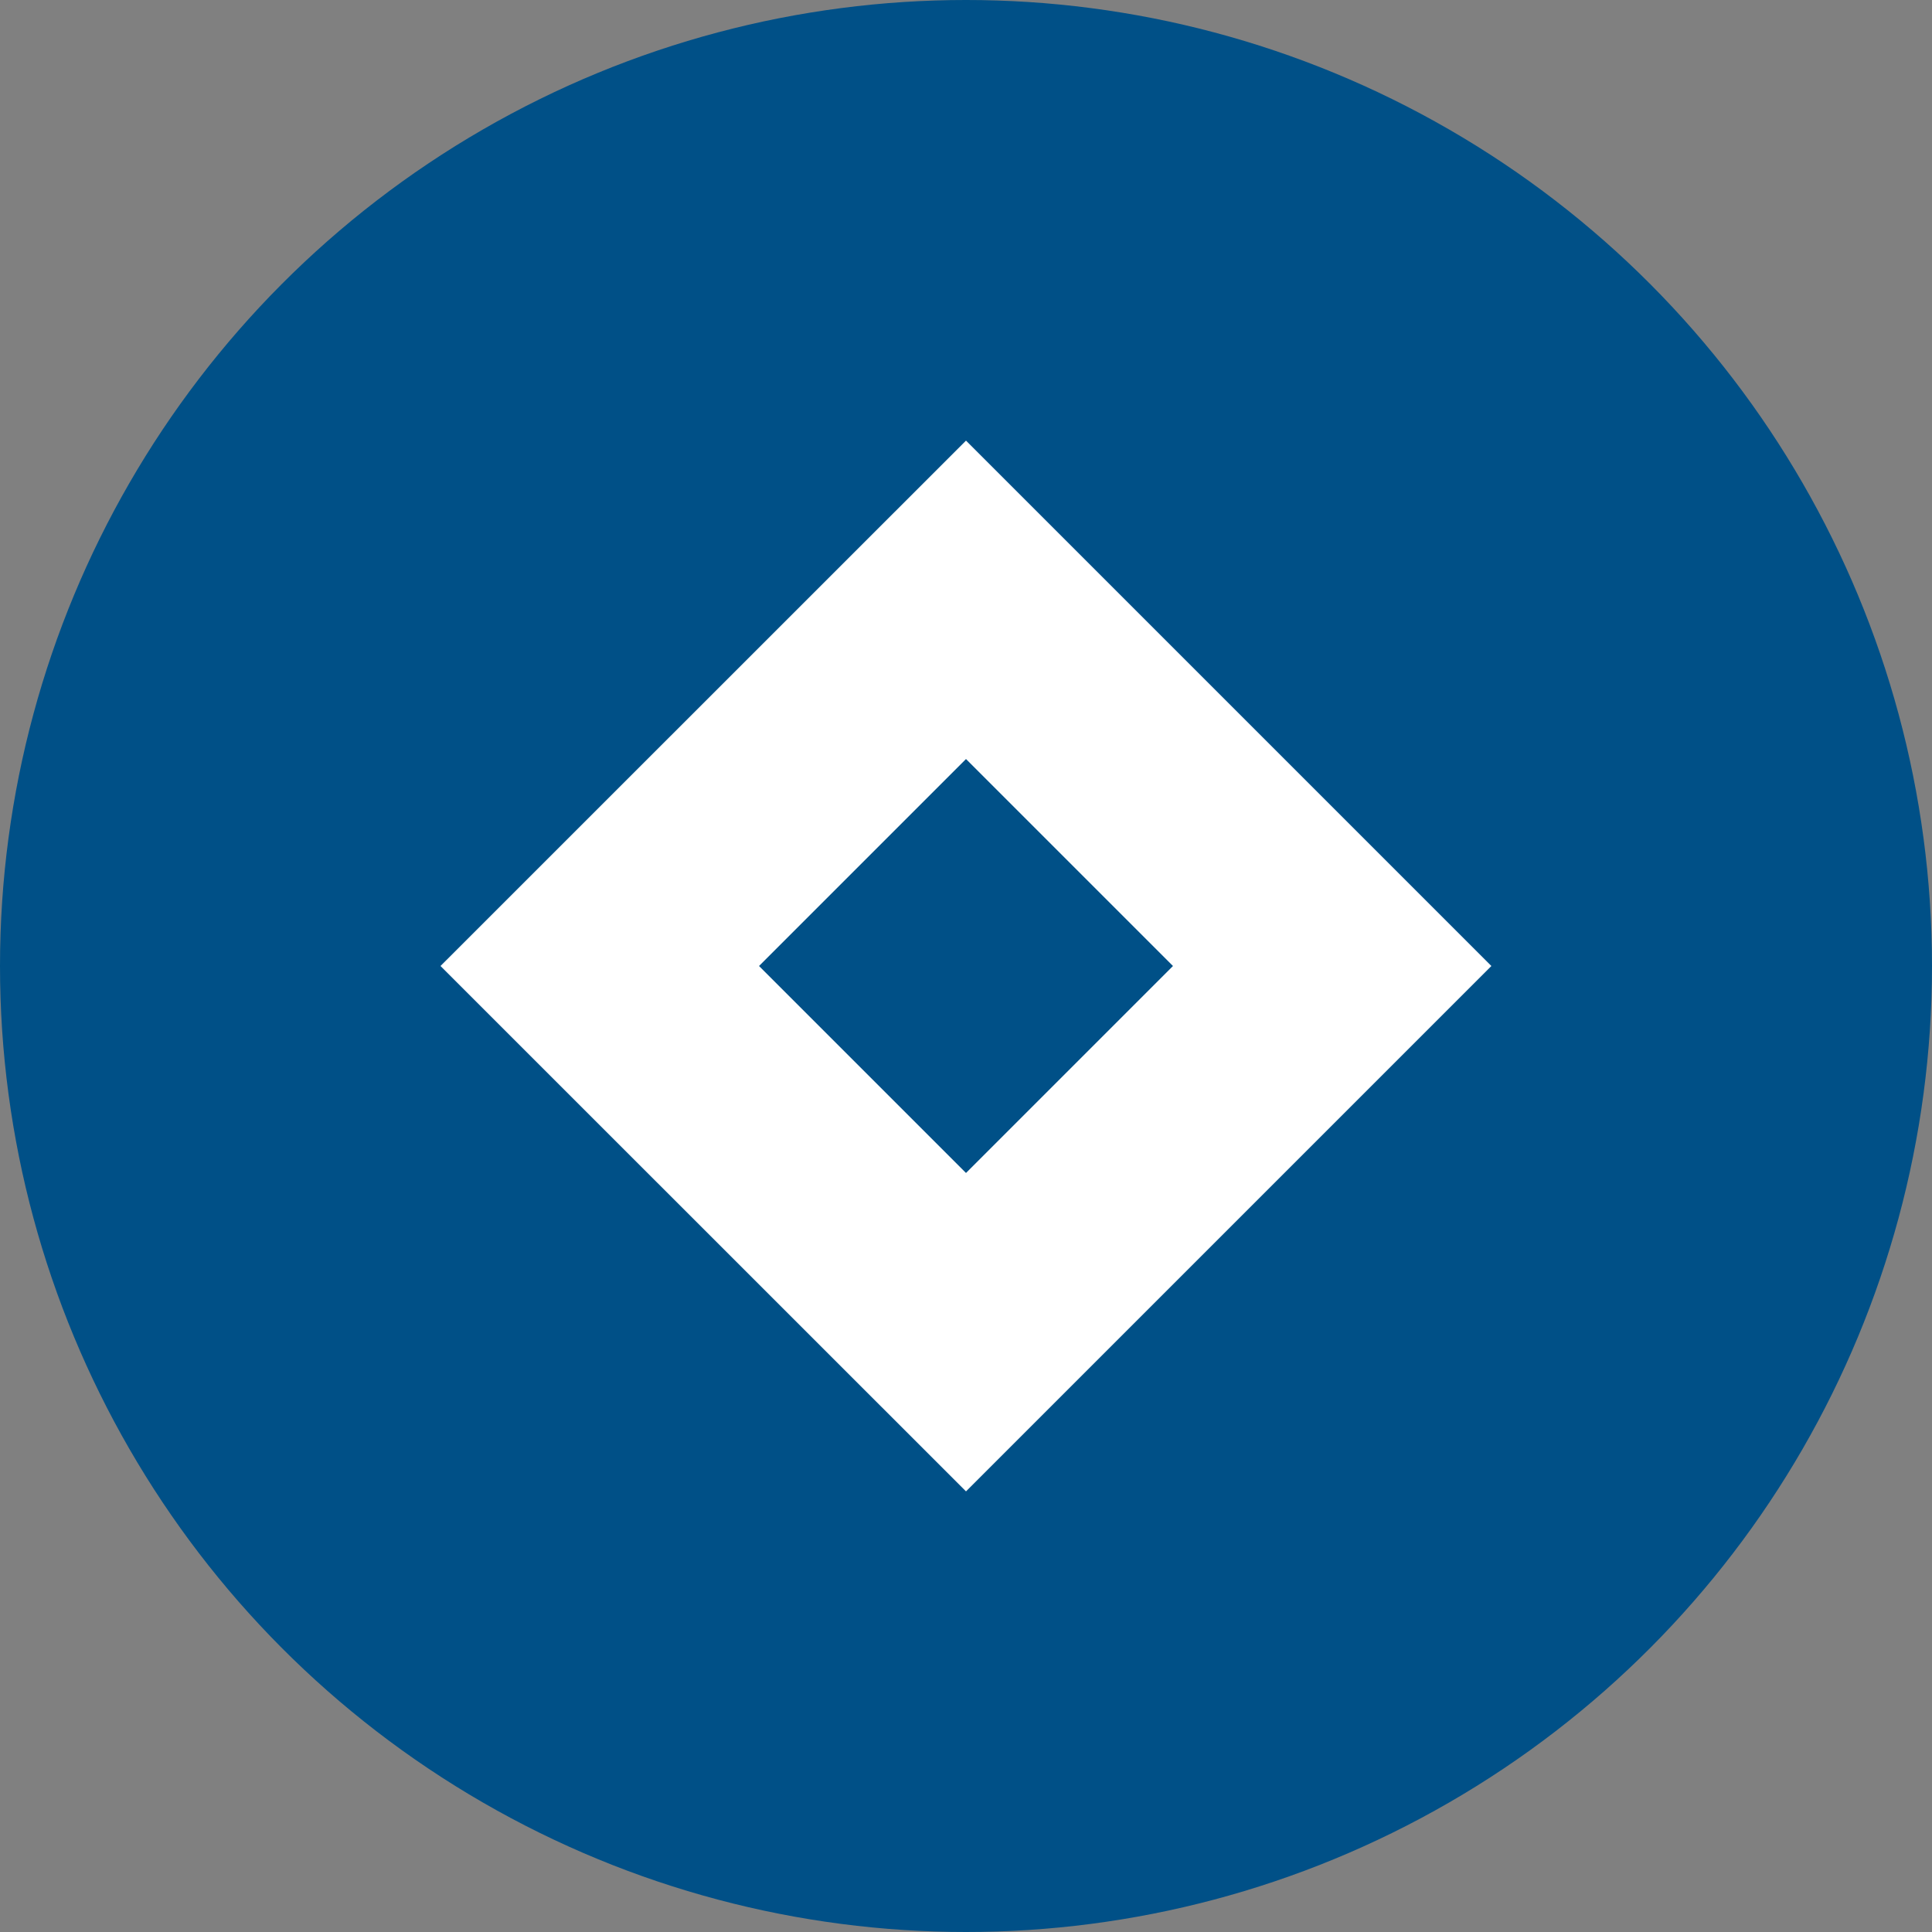
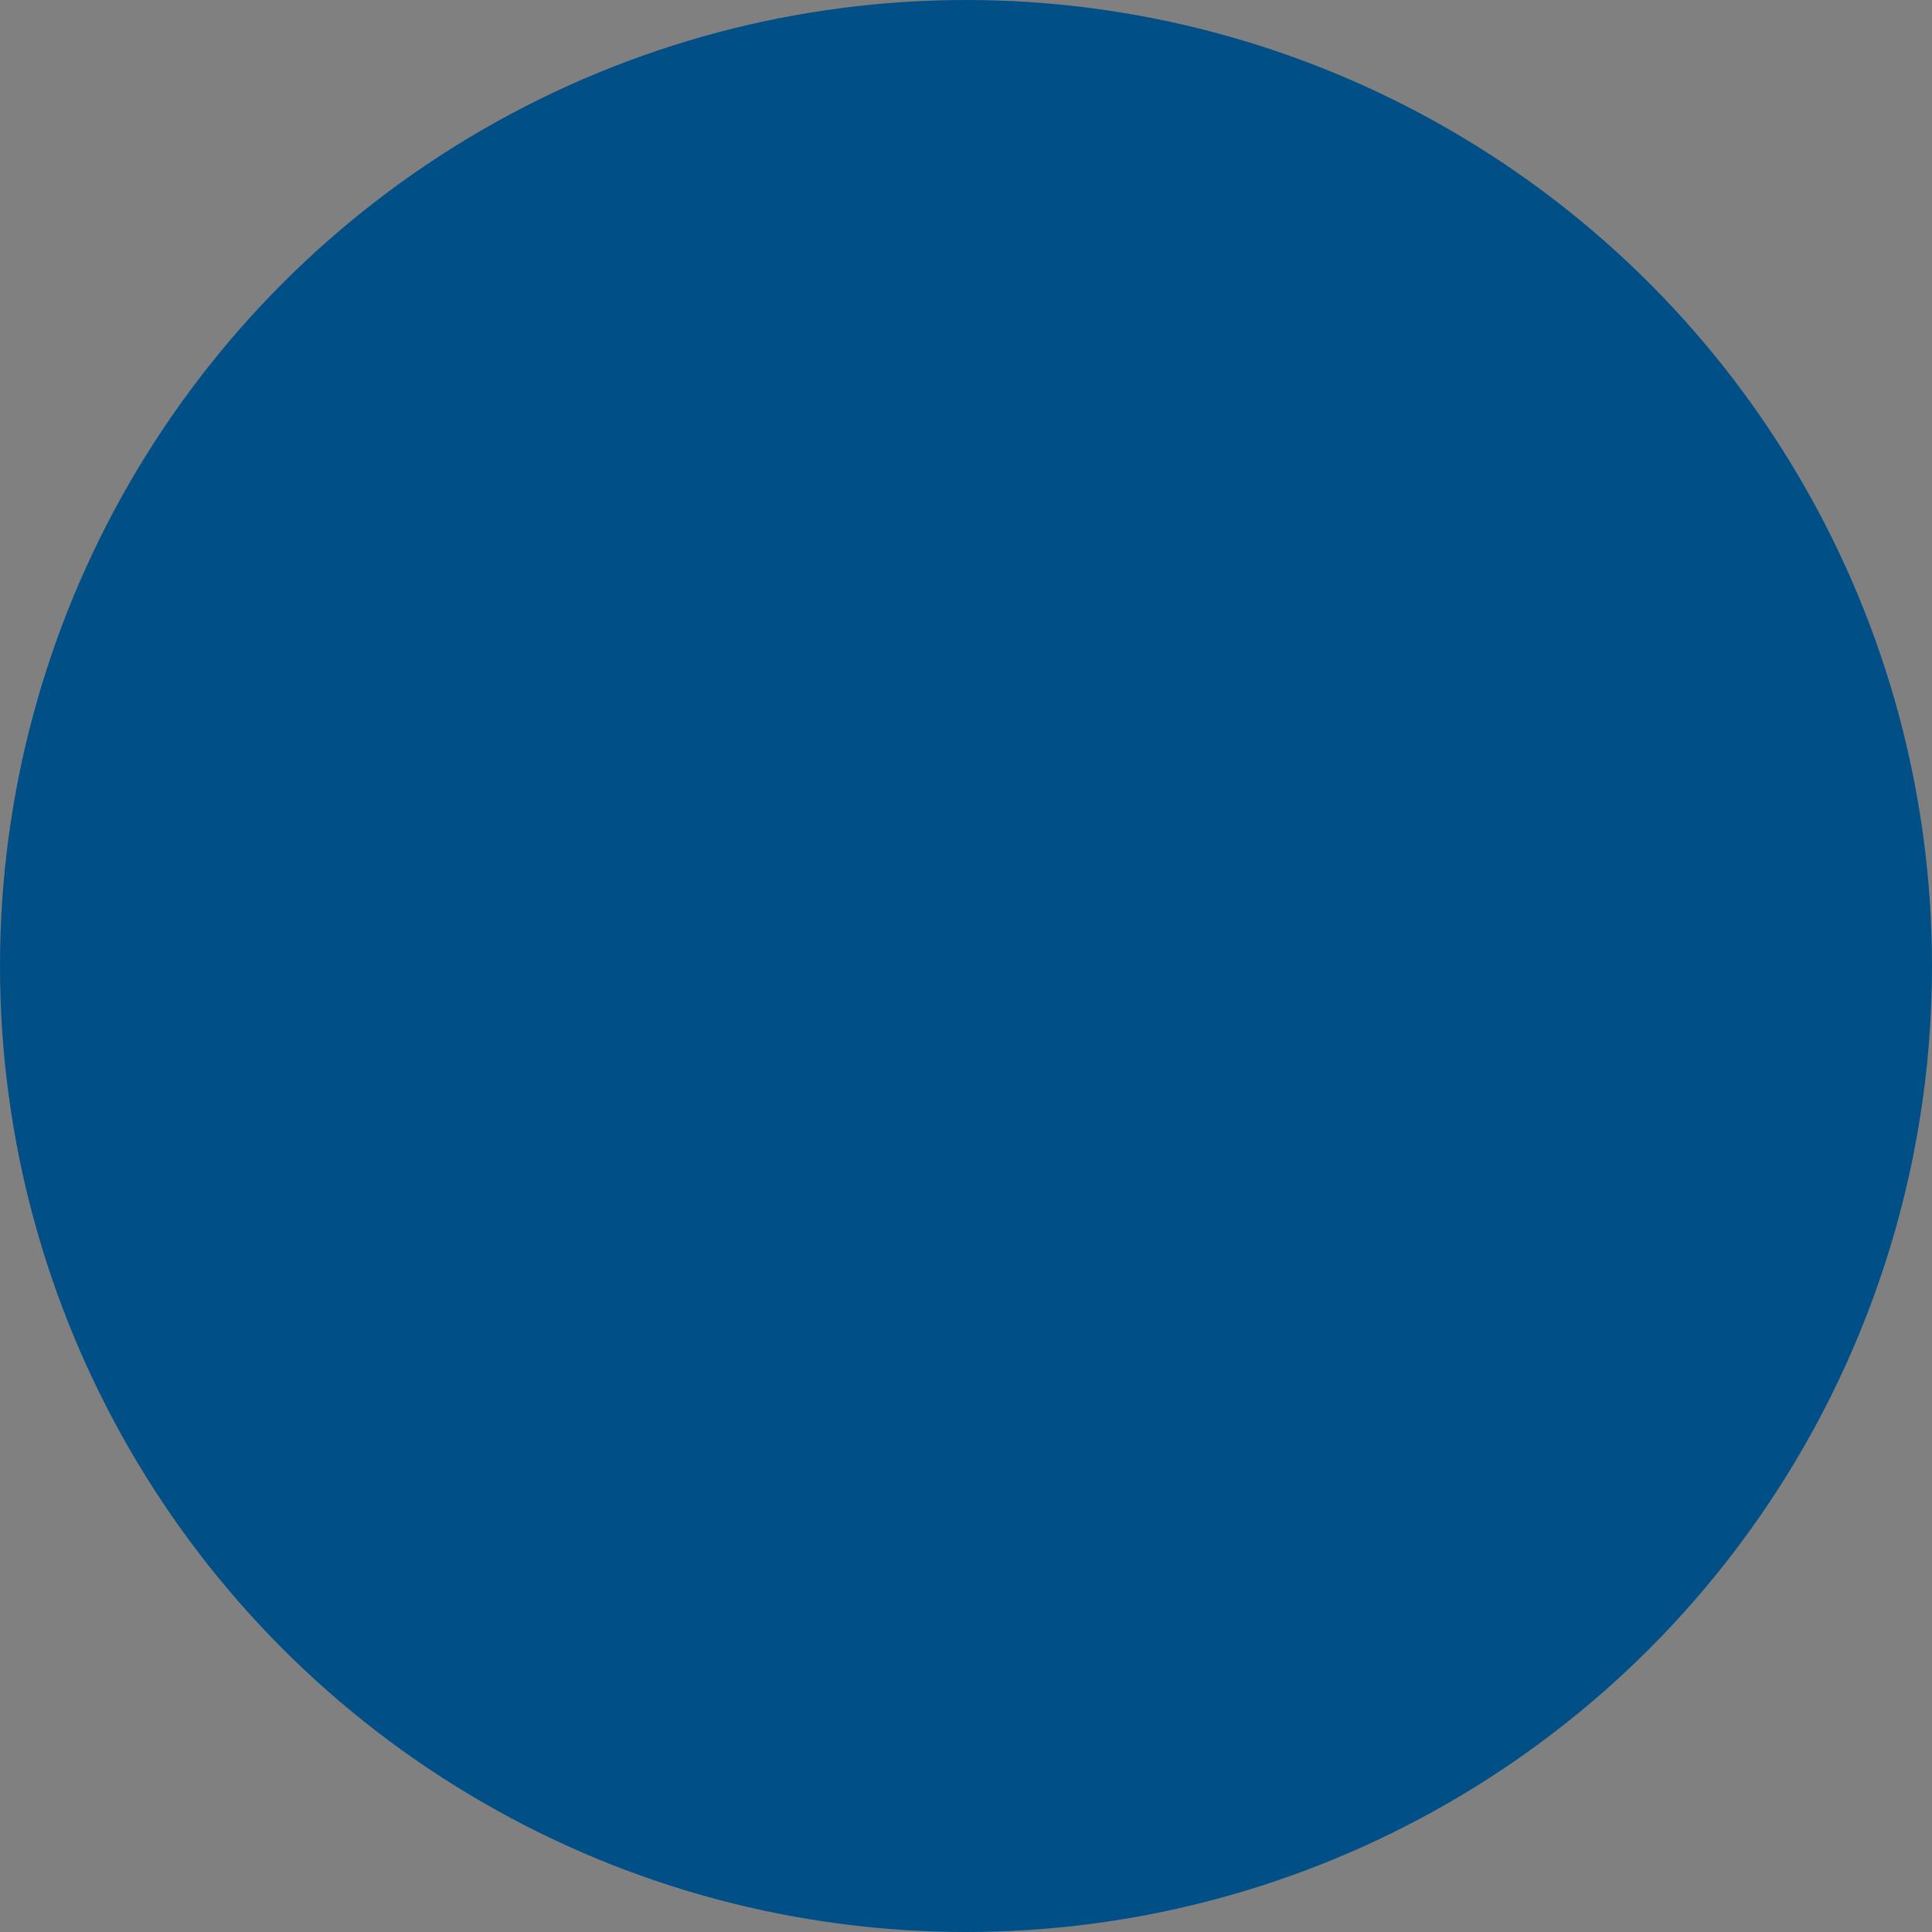
<svg xmlns="http://www.w3.org/2000/svg" width="16" height="16" viewBox="0 0 16 16" fill="none">
  <rect x="0" y="0" width="16" height="16" fill="#808080" stroke="none" />
  <circle cx="8" cy="8" r="8" fill="#005087" />
-   <path fill-rule="evenodd" clip-rule="evenodd" d="M8 6.286L6.286 8L8 9.714L9.714 8L8 6.286ZM3.648 8L8 12.351L12.351 8L8 3.649L3.648 8Z" fill="white" />
</svg>